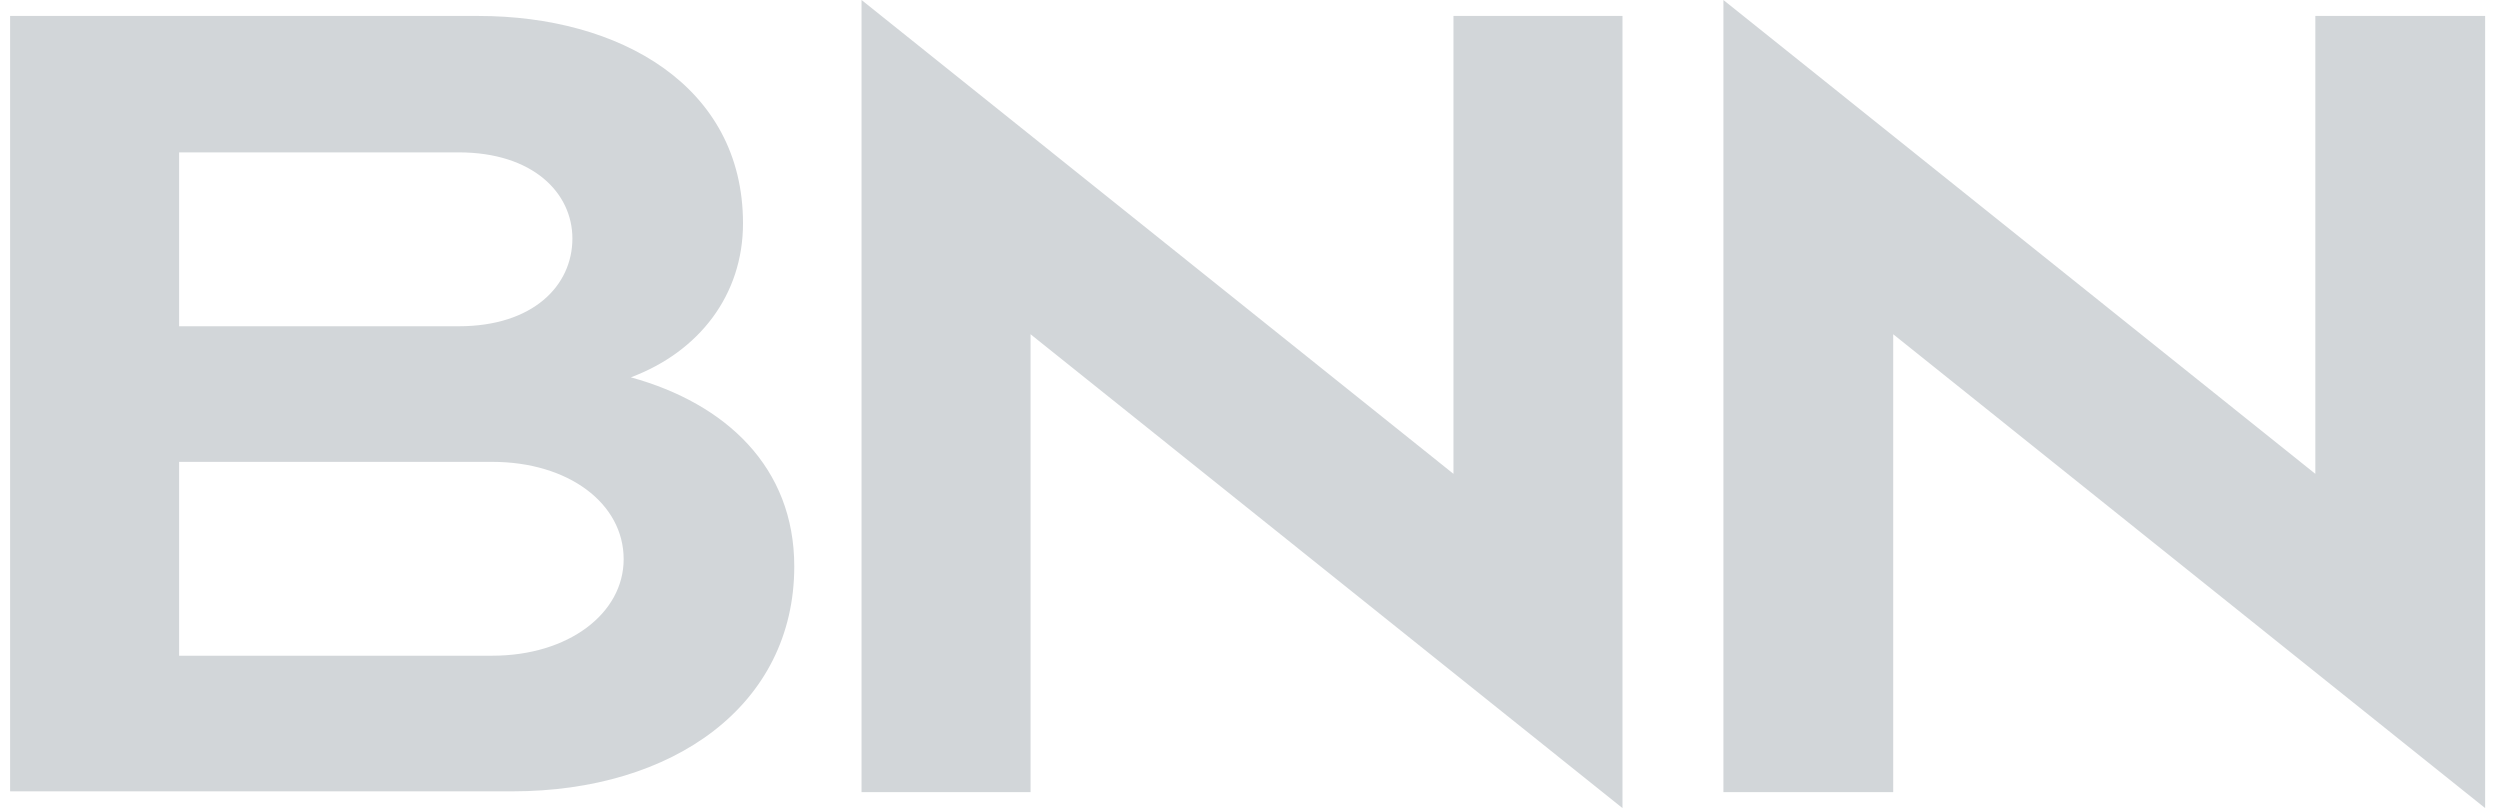
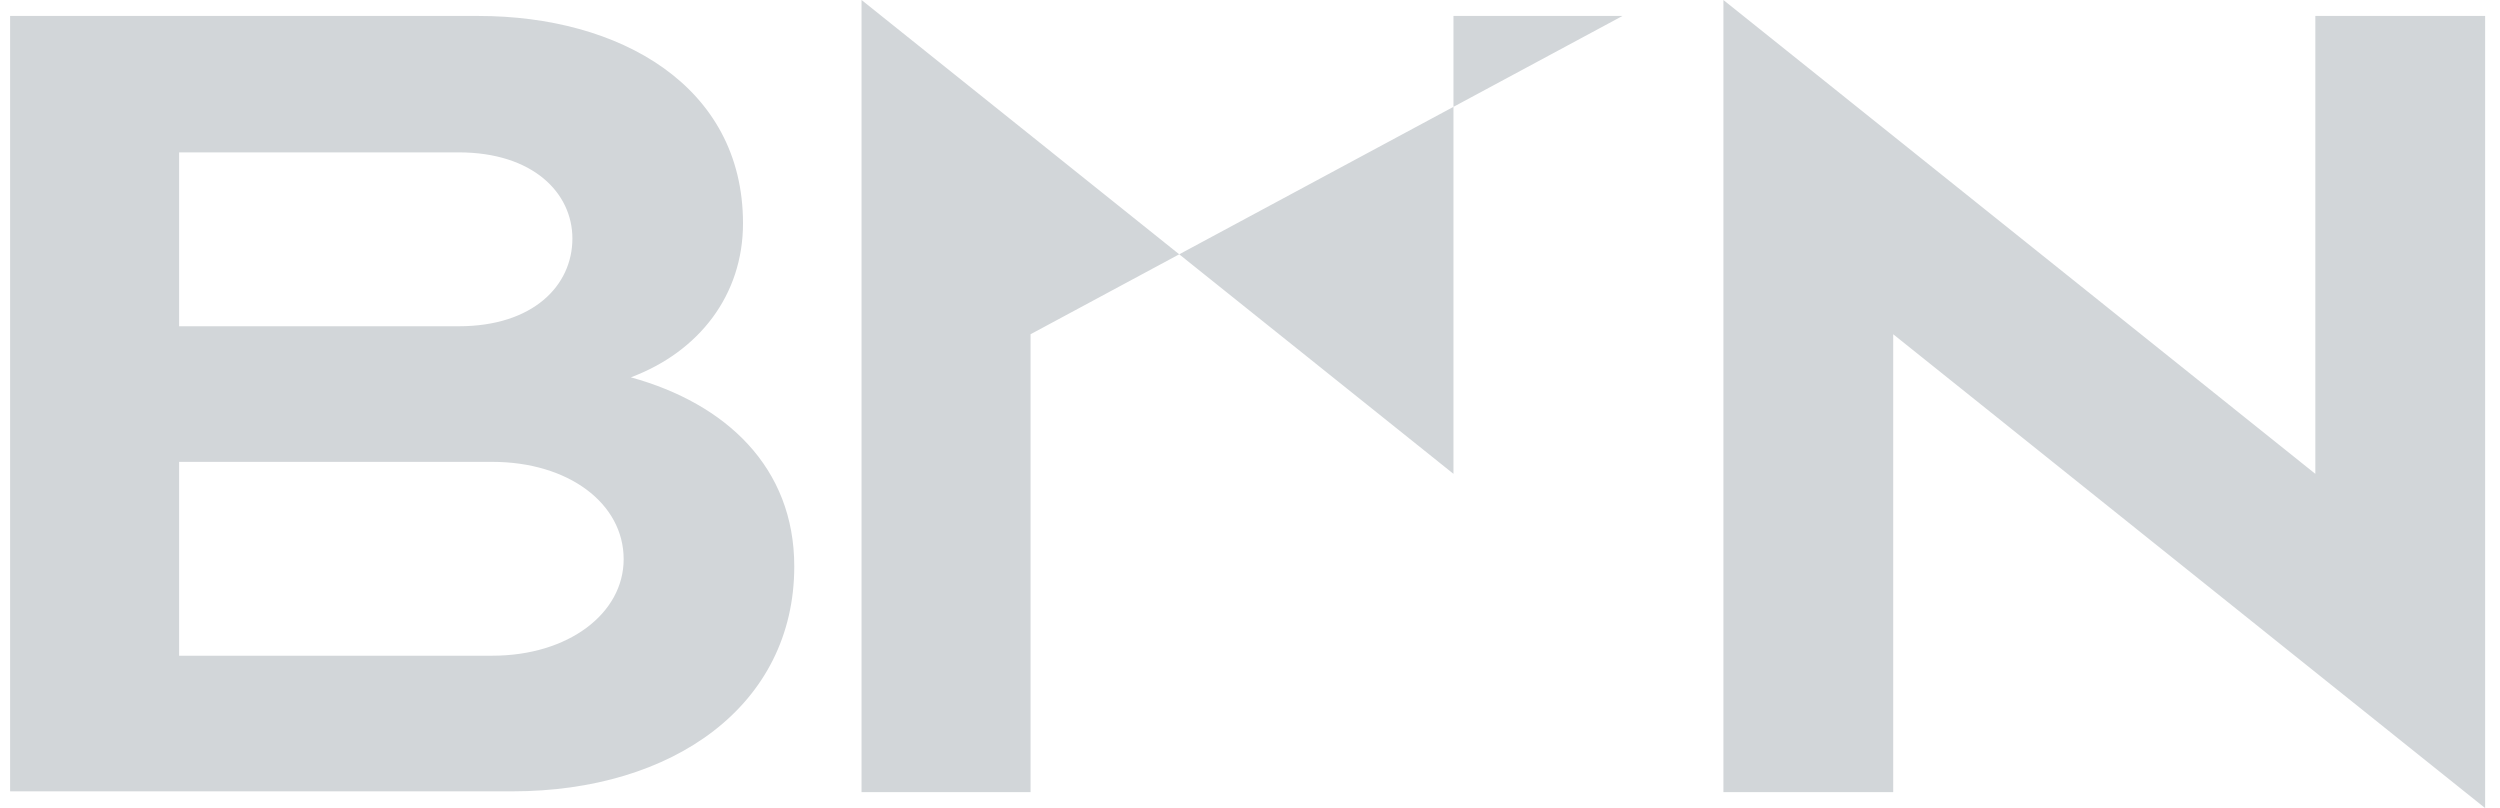
<svg xmlns="http://www.w3.org/2000/svg" width="99px" height="32px" viewBox="0 0 99 32" version="1.1">
  <title>References / BNN</title>
  <desc>Created with Sketch.</desc>
  <g id="Website" stroke="none" stroke-width="1" fill="none" fill-rule="evenodd">
    <g id="Header-v2" transform="translate(-670, -820)" fill="#D2D6D9" fill-rule="nonzero">
      <g id="References-/-BNN" transform="translate(670.4, 820)">
-         <path d="M33.717,1.42108547e-14 L57.157,18.764 L57.157,0.632 L63.85,0.632 L63.85,32 L40.41,13.236 L40.41,31.368 L33.717,31.368 L33.717,1.42108547e-14 Z M67.847,1.42108547e-14 L91.287,18.764 L91.287,0.632 L98.011,0.632 L98.011,32 L74.571,13.236 L74.571,31.368 L67.847,31.368 L67.847,1.42108547e-14 Z M18.555,0.632 C24.106,0.632 29.023,3.38 29.023,8.845 C29.023,11.688 27.278,13.931 24.582,14.942 C28.357,15.984 31.053,18.511 31.053,22.428 C31.053,27.925 26.263,31.337 19.888,31.337 L-1.06799815e-14,31.337 L-1.06799815e-14,0.632 L18.555,0.632 Z M19.095,18.29 L6.693,18.29 L6.693,25.966 L19.095,25.966 C22.108,25.966 24.297,24.292 24.297,22.144 C24.297,19.933 22.108,18.29 19.095,18.29 Z M17.763,6.034 L6.693,6.034 L6.693,12.92 L17.763,12.92 C20.712,12.92 22.267,11.309 22.267,9.445 C22.267,7.645 20.712,6.034 17.763,6.034 Z" id="BNN" />
+         <path d="M33.717,1.42108547e-14 L57.157,18.764 L57.157,0.632 L63.85,0.632 L40.41,13.236 L40.41,31.368 L33.717,31.368 L33.717,1.42108547e-14 Z M67.847,1.42108547e-14 L91.287,18.764 L91.287,0.632 L98.011,0.632 L98.011,32 L74.571,13.236 L74.571,31.368 L67.847,31.368 L67.847,1.42108547e-14 Z M18.555,0.632 C24.106,0.632 29.023,3.38 29.023,8.845 C29.023,11.688 27.278,13.931 24.582,14.942 C28.357,15.984 31.053,18.511 31.053,22.428 C31.053,27.925 26.263,31.337 19.888,31.337 L-1.06799815e-14,31.337 L-1.06799815e-14,0.632 L18.555,0.632 Z M19.095,18.29 L6.693,18.29 L6.693,25.966 L19.095,25.966 C22.108,25.966 24.297,24.292 24.297,22.144 C24.297,19.933 22.108,18.29 19.095,18.29 Z M17.763,6.034 L6.693,6.034 L6.693,12.92 L17.763,12.92 C20.712,12.92 22.267,11.309 22.267,9.445 C22.267,7.645 20.712,6.034 17.763,6.034 Z" id="BNN" />
      </g>
    </g>
  </g>
</svg>